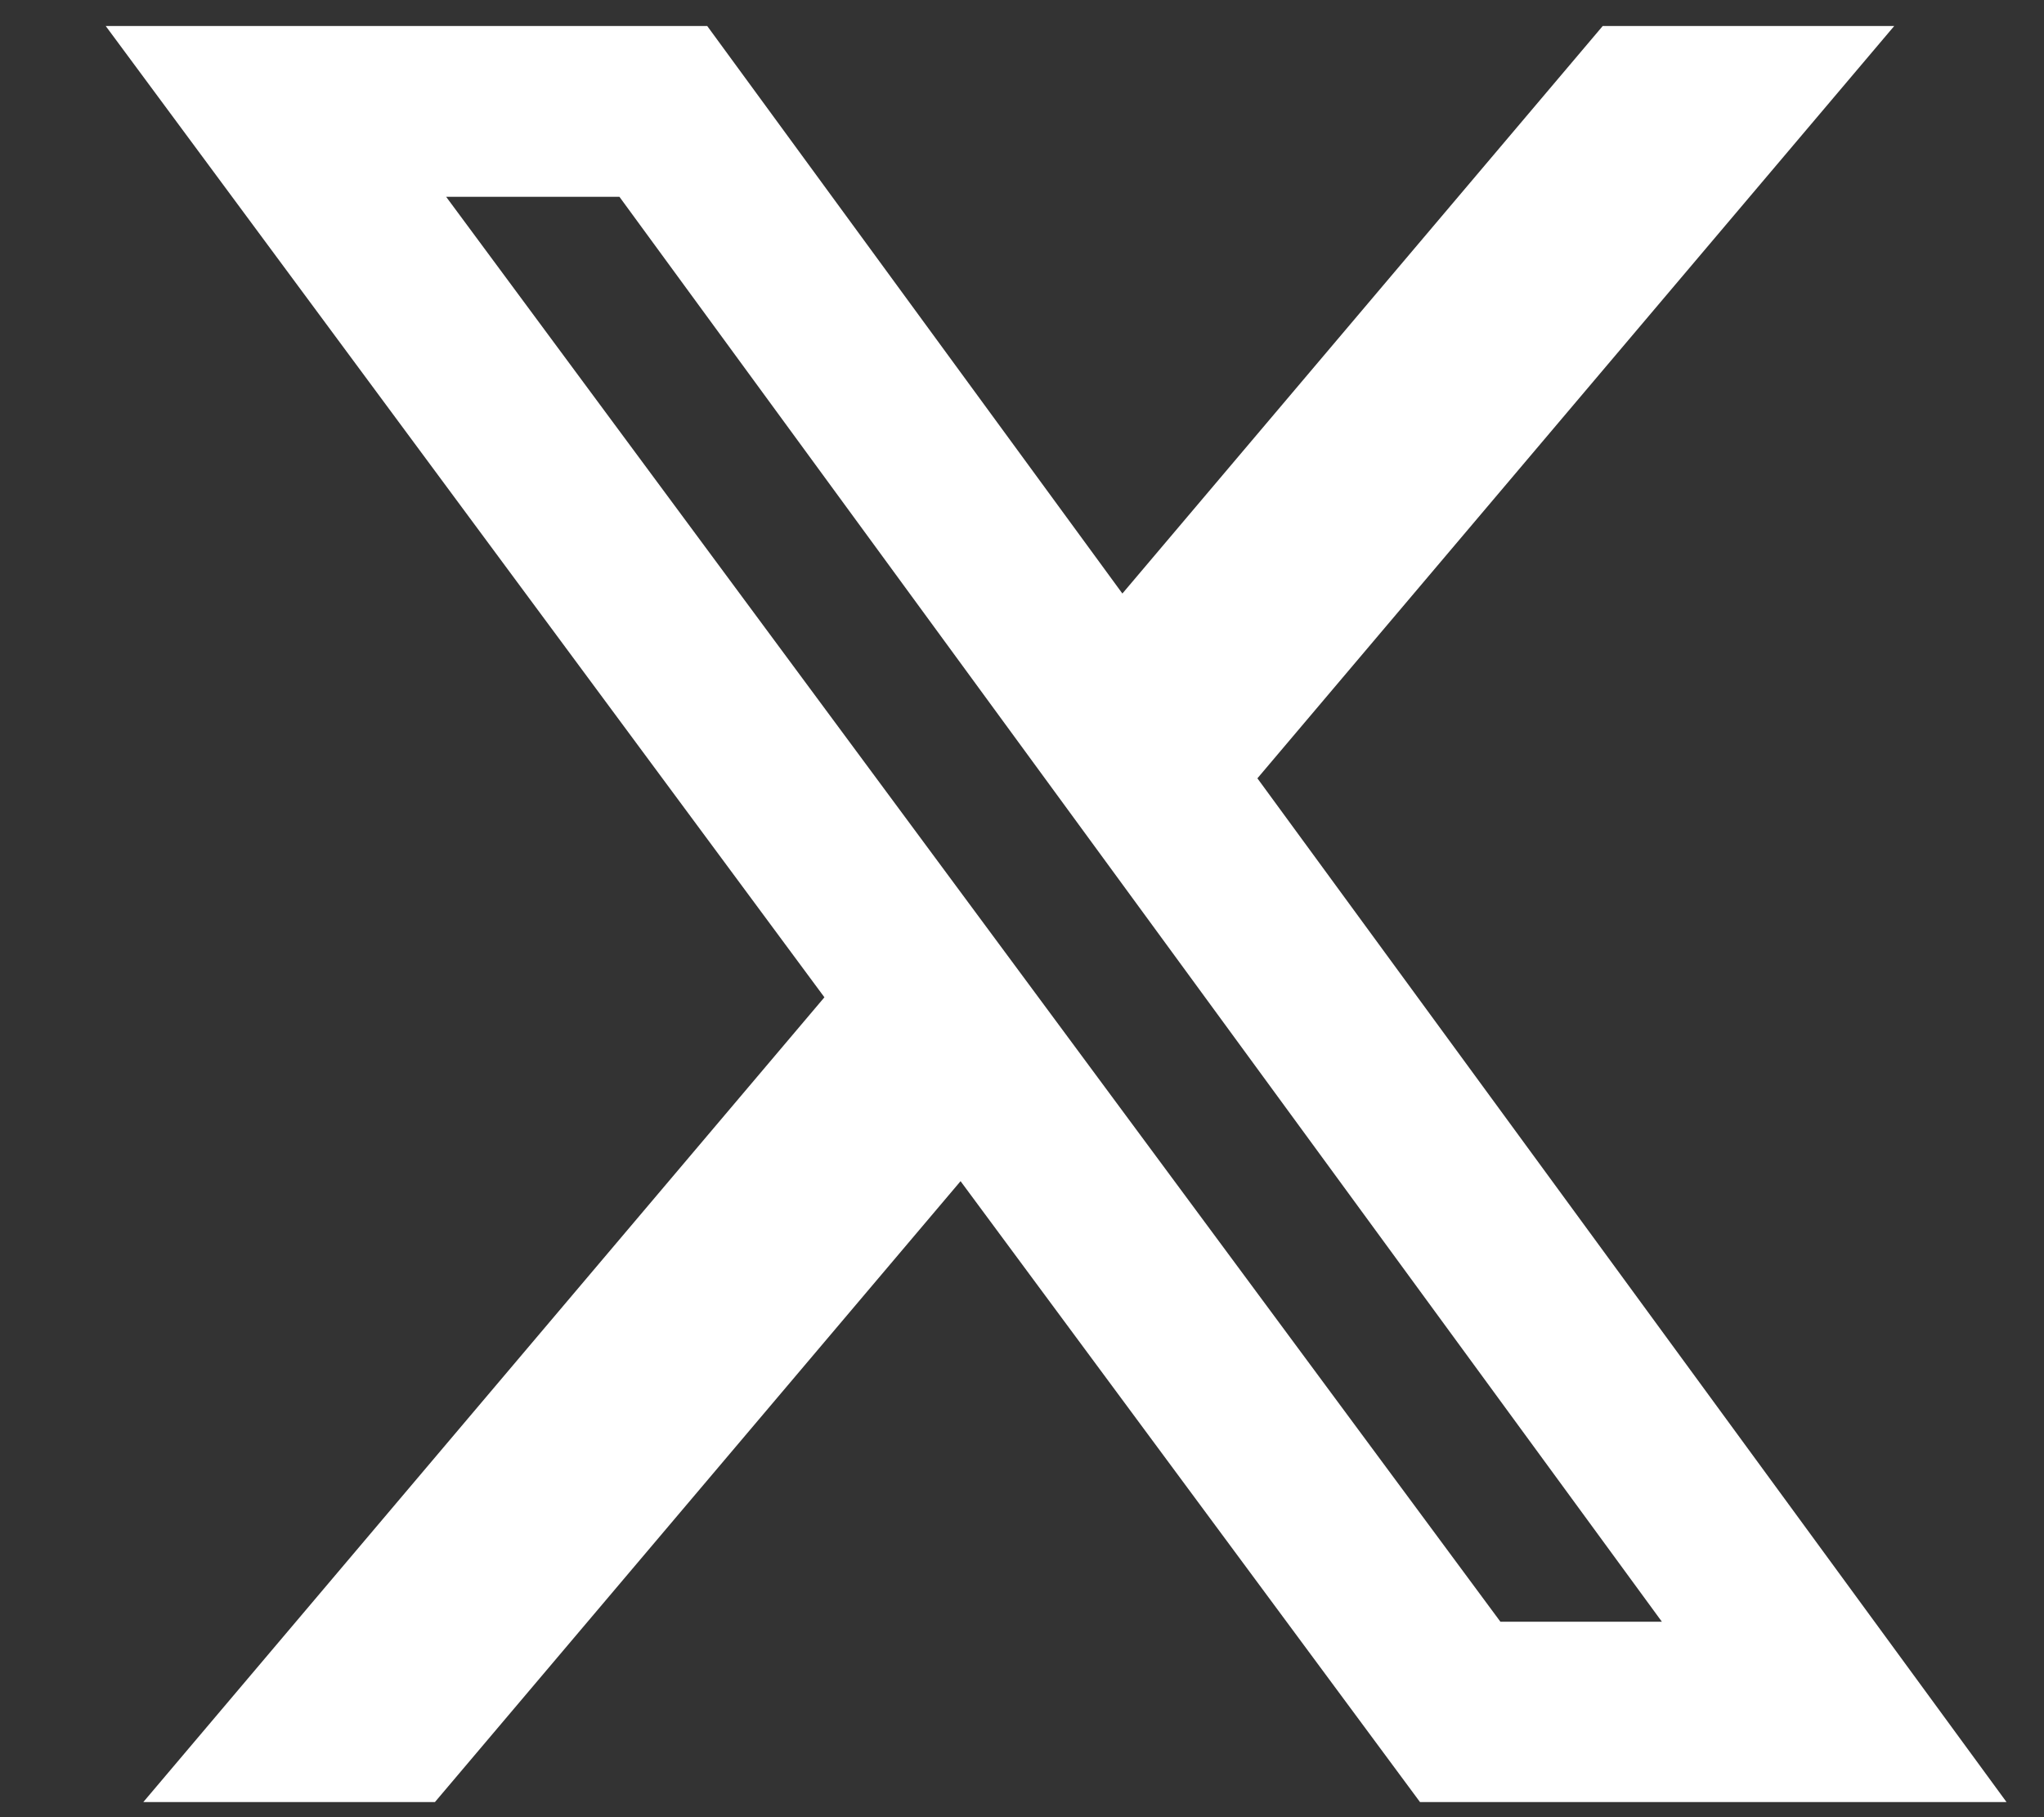
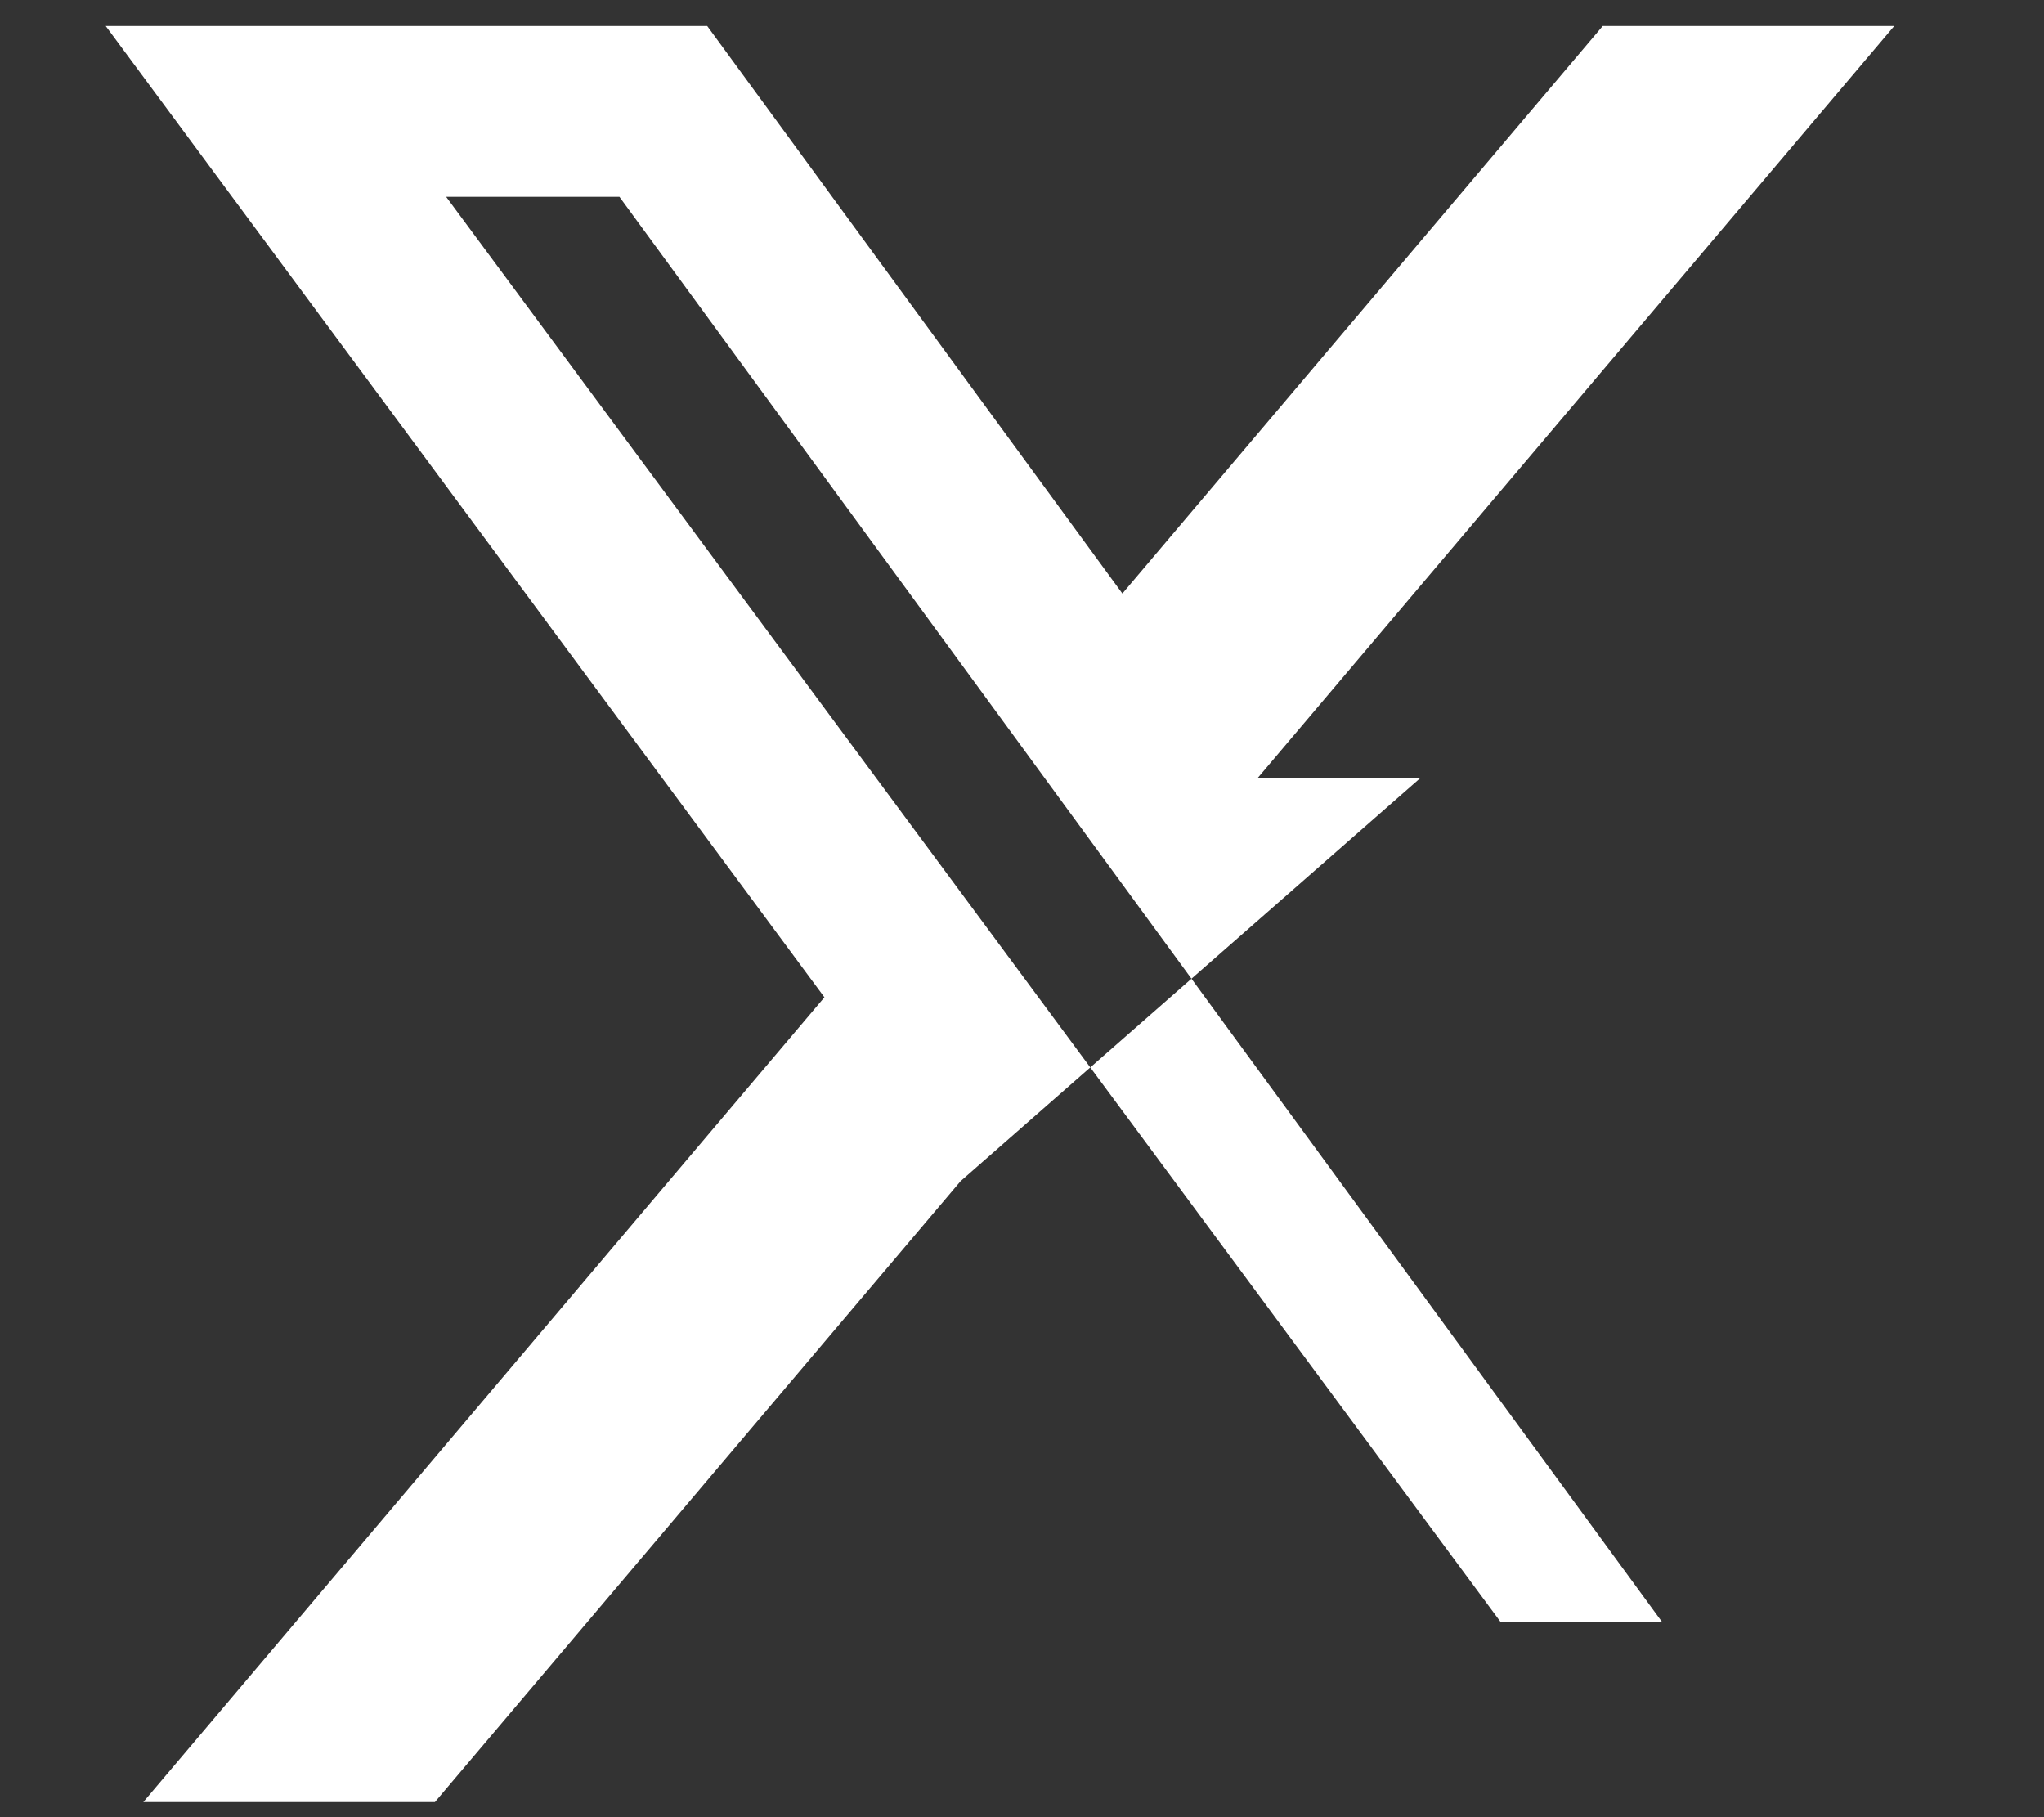
<svg xmlns="http://www.w3.org/2000/svg" width="18" height="16" viewBox="0 0 18 16" fill="none">
  <rect x="0" y="0" width="18" height="16" fill="#333333" stroke="none" />
-   <path d="M14.114 0.229H16.681L11.073 6.853L17.67 15.867H12.505L8.459 10.4L3.83 15.867H1.262L7.26 8.781L0.931 0.229H6.228L9.884 5.226L14.114 0.229ZM13.213 14.279H14.635L5.455 1.733H3.929L13.213 14.279Z" fill="white" />
+   <path d="M14.114 0.229H16.681L11.073 6.853H12.505L8.459 10.4L3.83 15.867H1.262L7.26 8.781L0.931 0.229H6.228L9.884 5.226L14.114 0.229ZM13.213 14.279H14.635L5.455 1.733H3.929L13.213 14.279Z" fill="white" />
</svg>